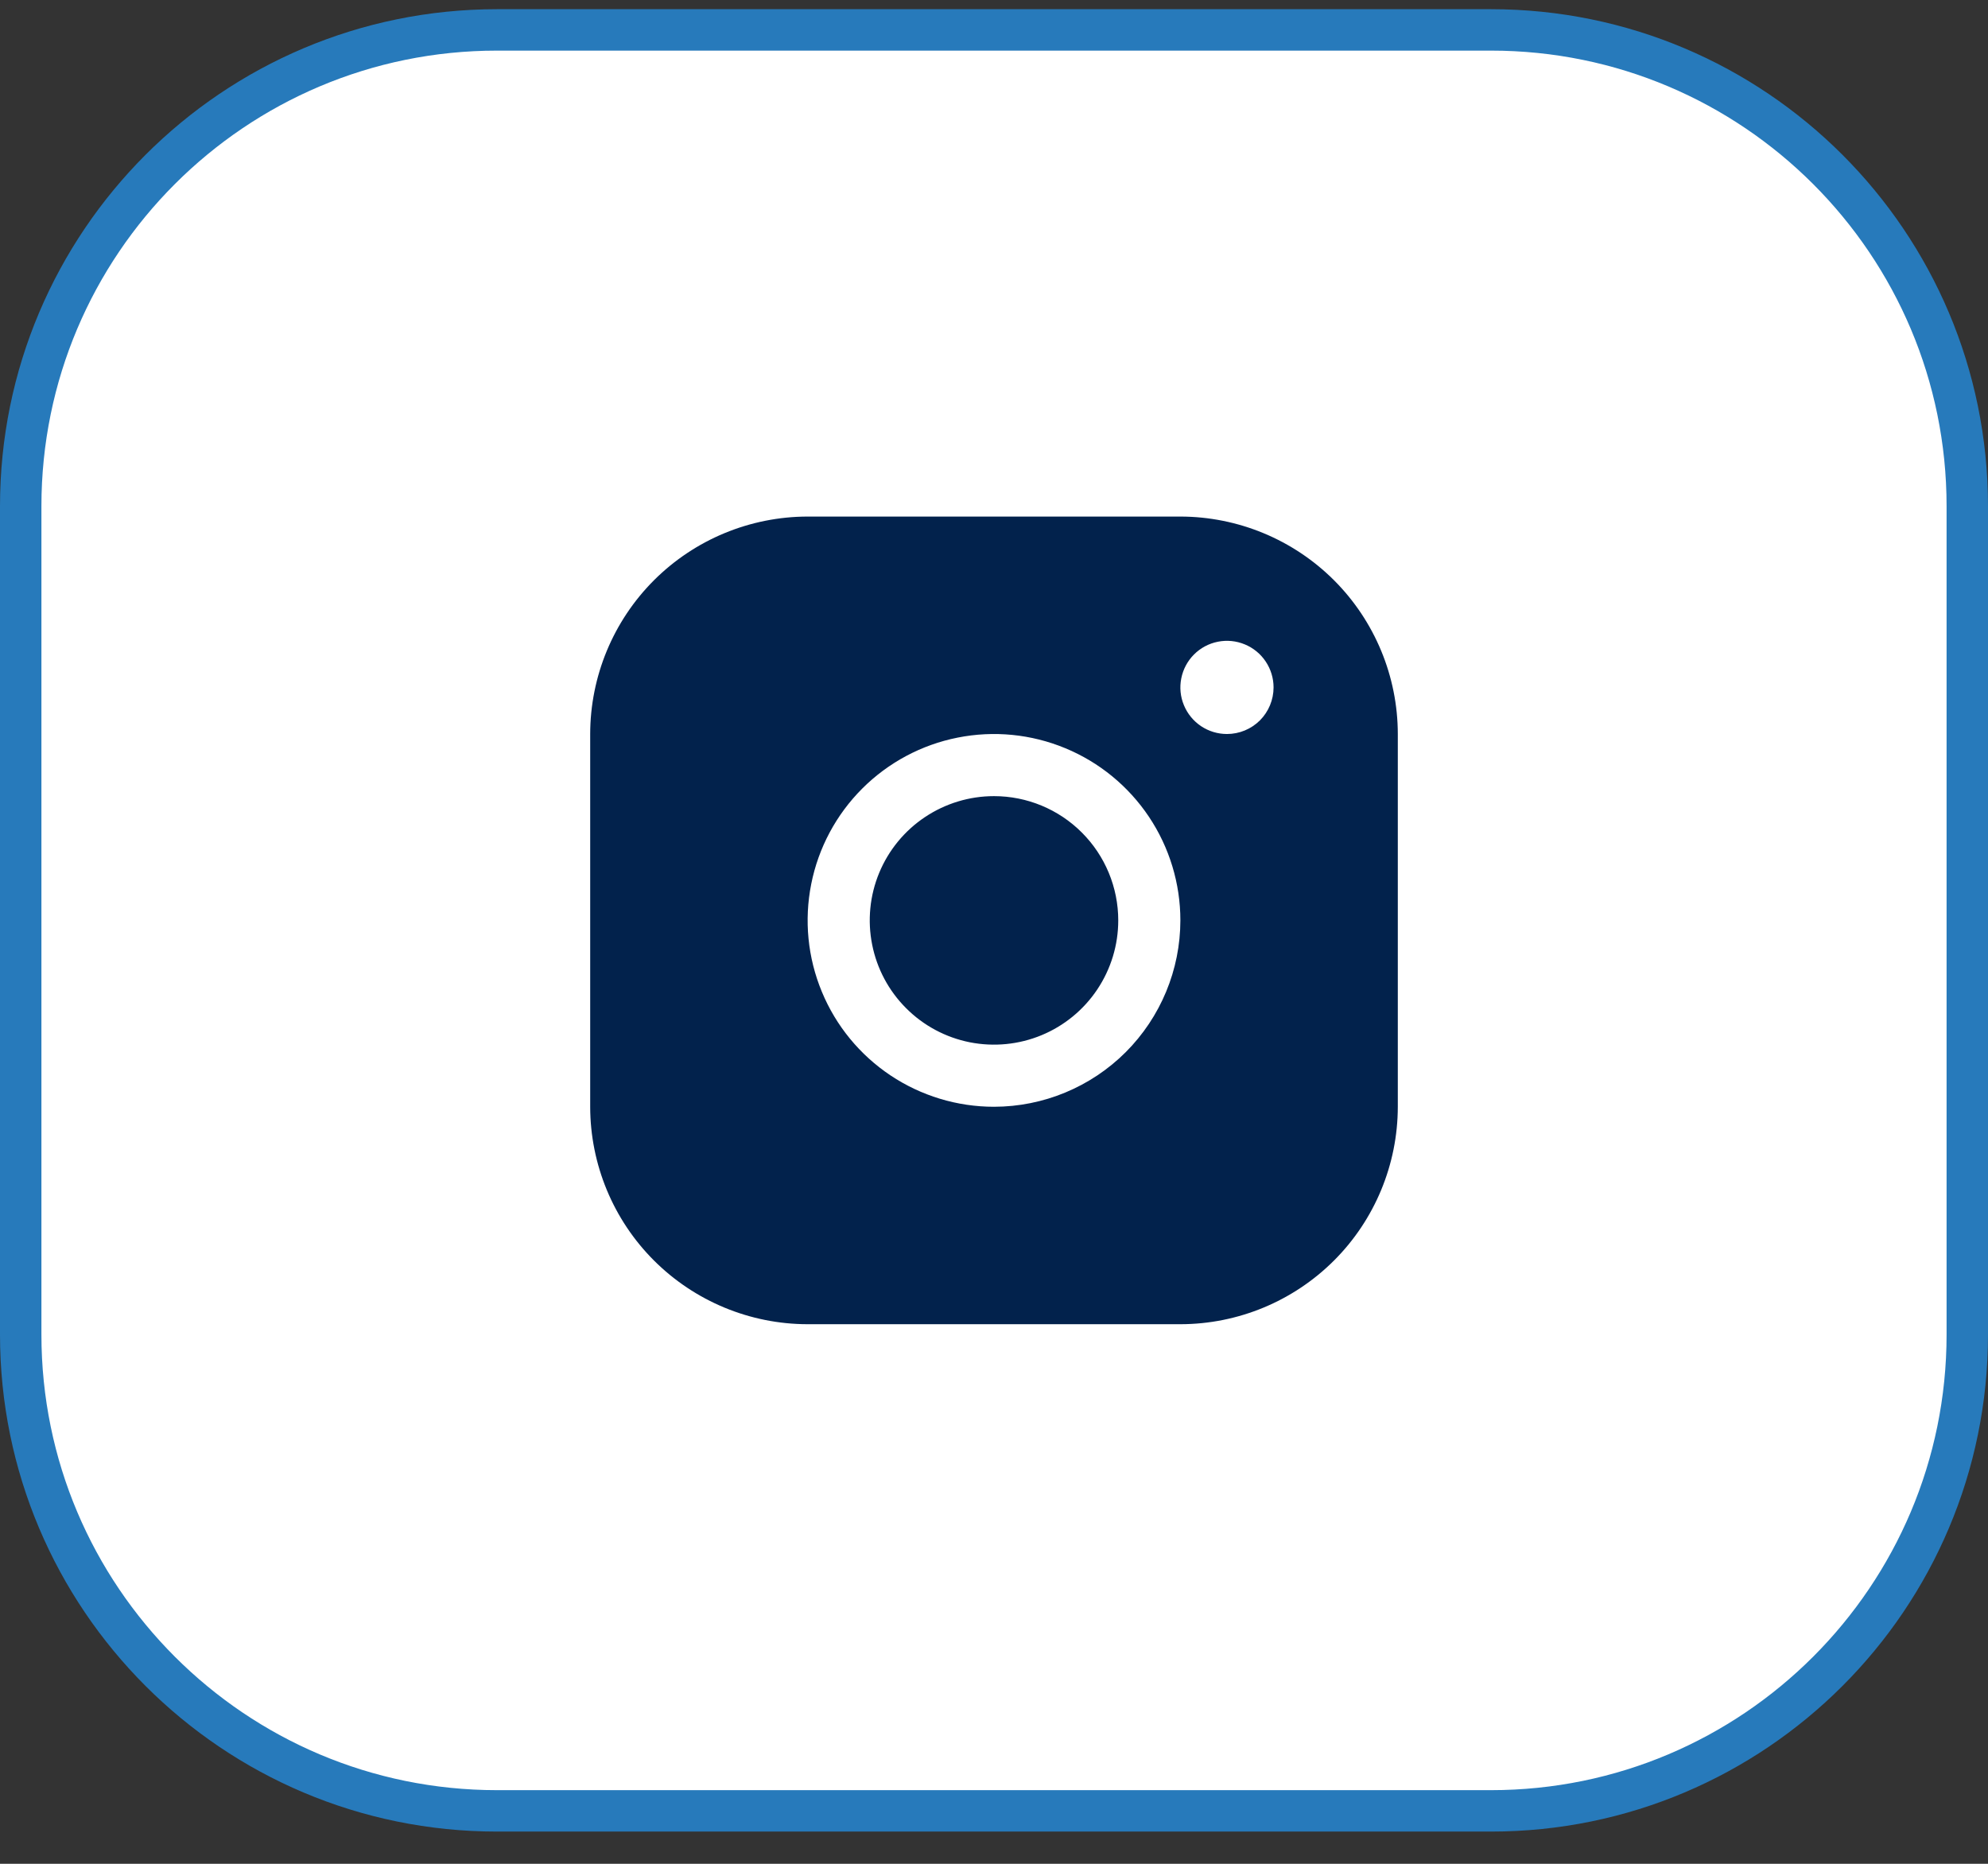
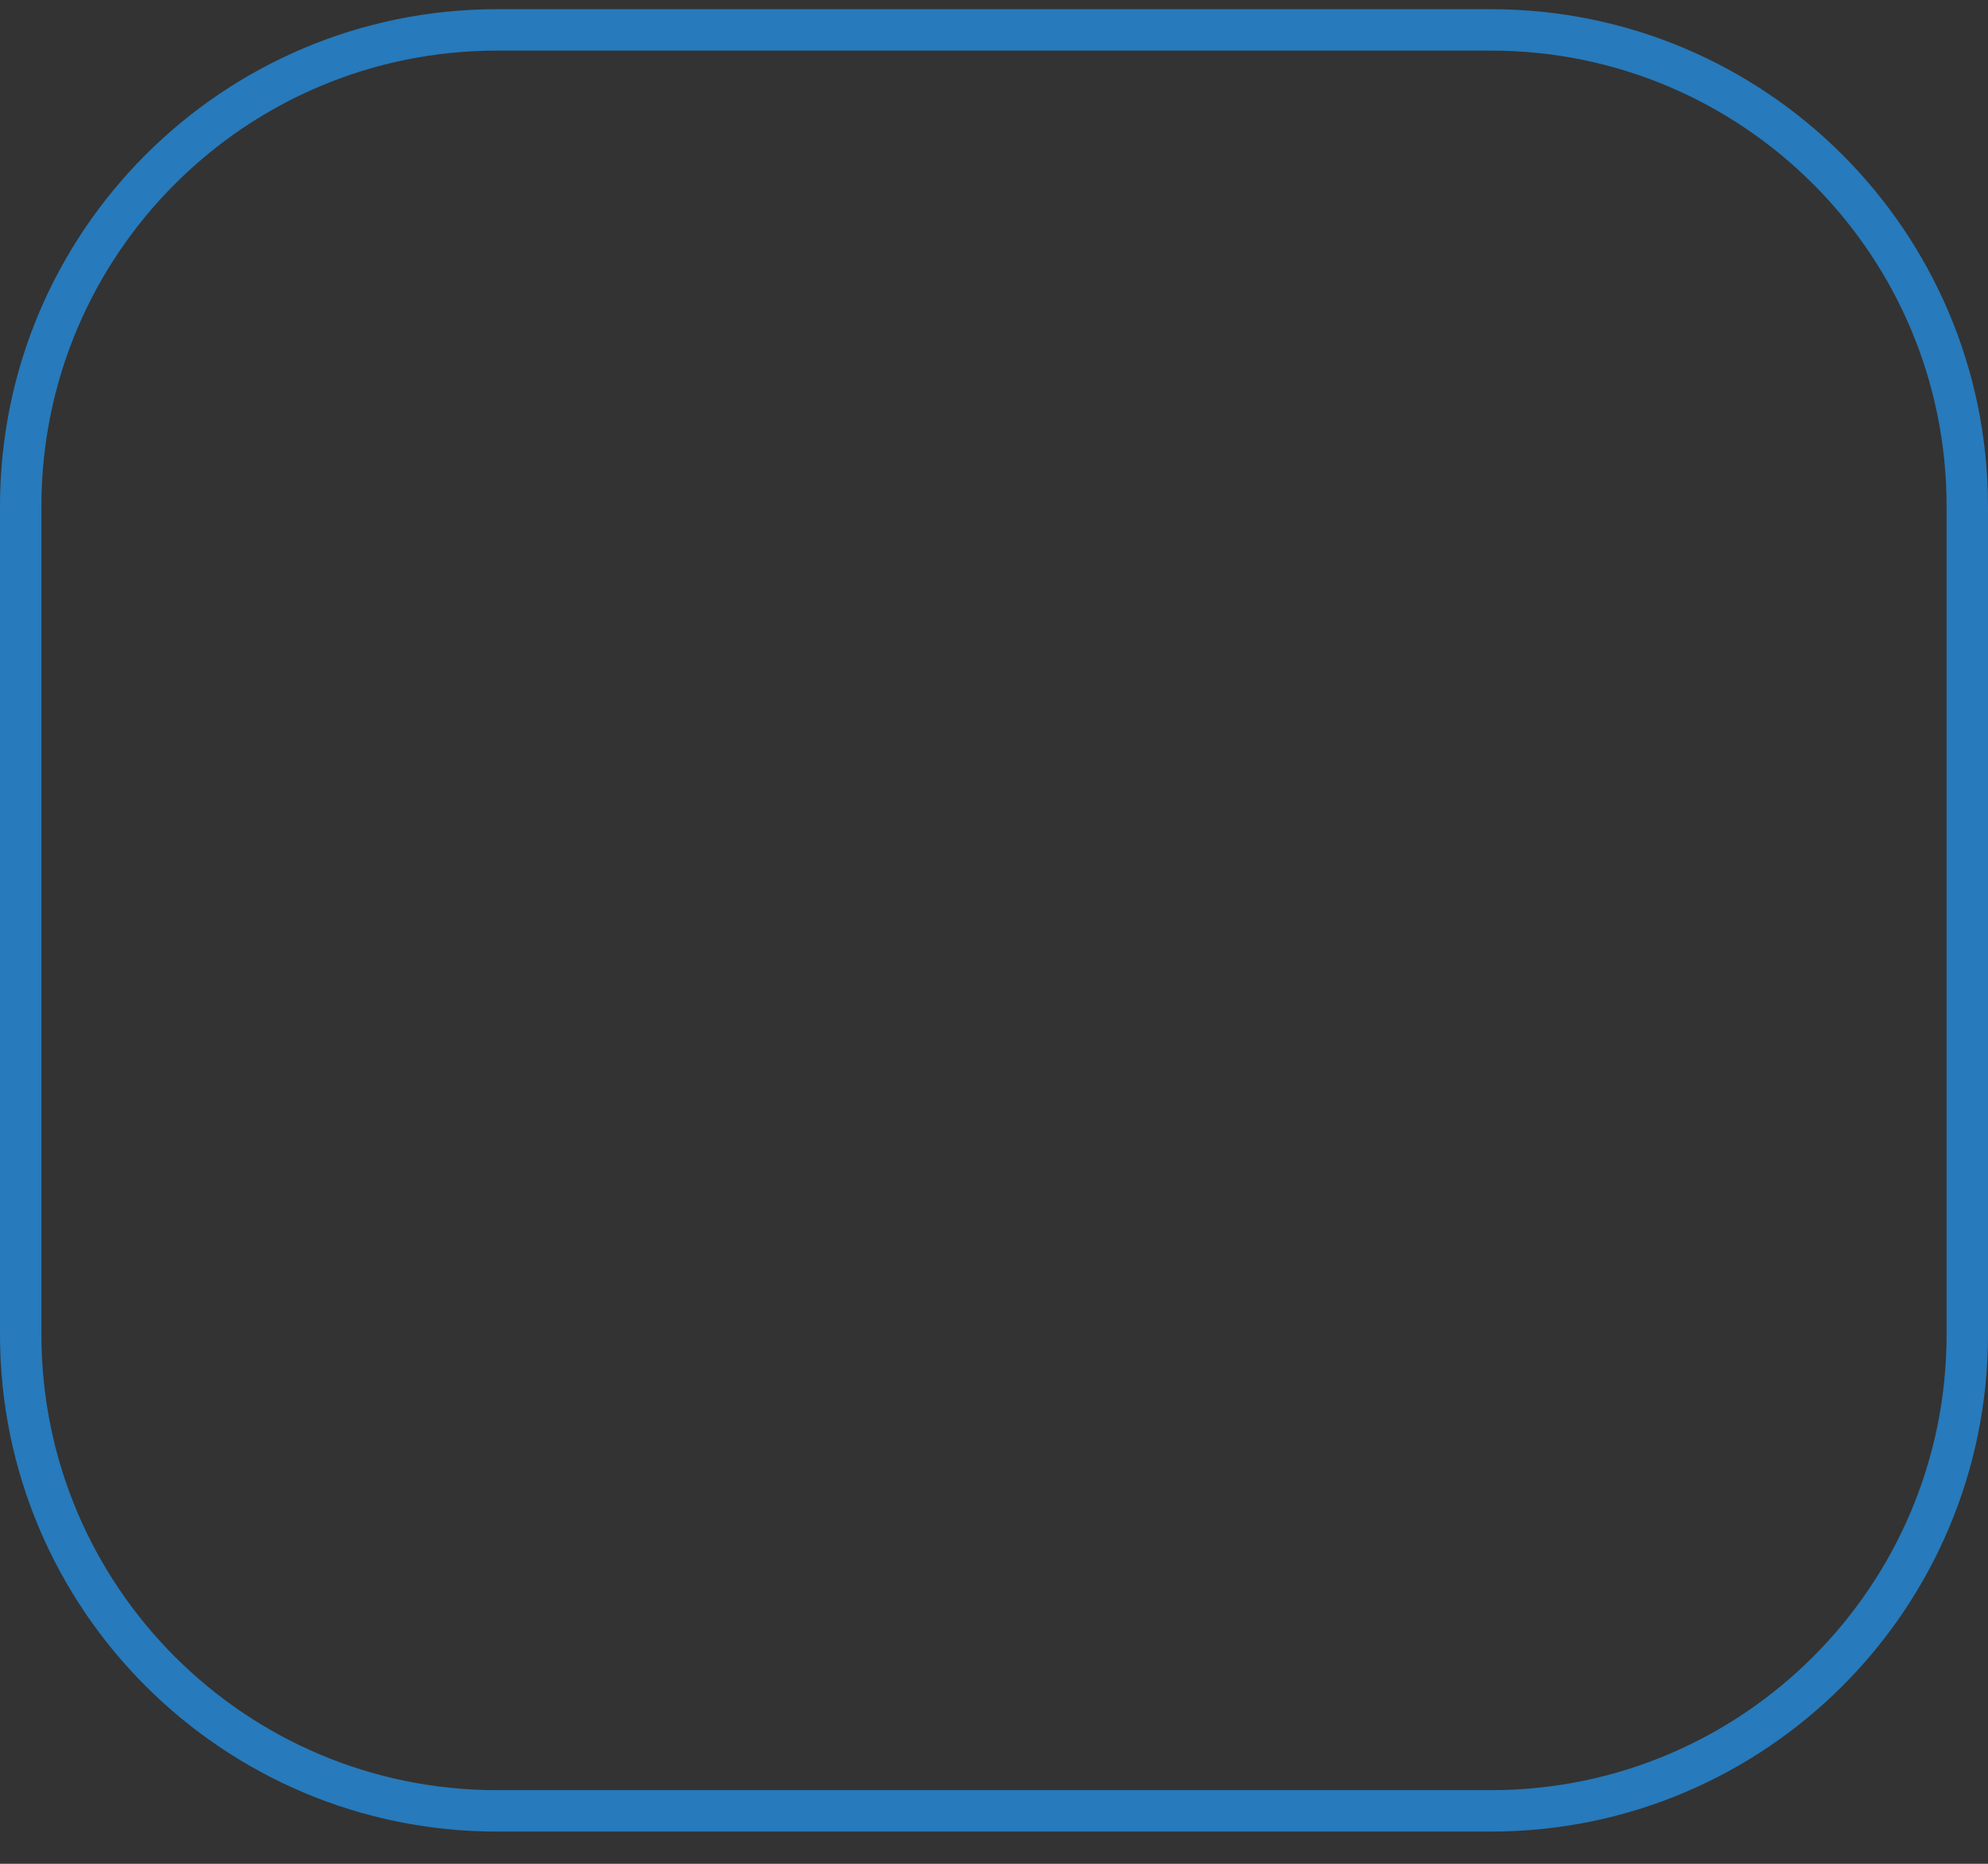
<svg xmlns="http://www.w3.org/2000/svg" width="48" height="45" viewBox="0 0 48 45" fill="none">
  <rect x="0" y="0" width="48" height="45" fill="#333333" stroke="none" />
-   <path d="M12 0.722H36C42.351 0.722 47.5 5.871 47.5 12.222V32.222C47.5 38.573 42.351 43.722 36 43.722H12C5.649 43.722 0.5 38.573 0.5 32.222V12.222C0.5 5.871 5.649 0.722 12 0.722Z" fill="white" />
  <path d="M12 0.722H36C42.351 0.722 47.5 5.871 47.5 12.222V32.222C47.5 38.573 42.351 43.722 36 43.722H12C5.649 43.722 0.5 38.573 0.5 32.222V12.222C0.5 5.871 5.649 0.722 12 0.722Z" stroke="#277ABB" />
-   <path d="M28.5 12.472H19.5C18.108 12.474 16.774 13.027 15.789 14.011C14.805 14.996 14.252 16.33 14.25 17.722V26.722C14.252 28.114 14.805 29.449 15.789 30.433C16.774 31.417 18.108 31.971 19.5 31.972H28.5C29.892 31.971 31.226 31.417 32.211 30.433C33.195 29.449 33.748 28.114 33.75 26.722V17.722C33.748 16.33 33.195 14.996 32.211 14.011C31.226 13.027 29.892 12.474 28.5 12.472ZM24 26.722C23.11 26.722 22.24 26.458 21.5 25.964C20.76 25.469 20.183 24.767 19.843 23.944C19.502 23.122 19.413 22.217 19.587 21.344C19.76 20.471 20.189 19.669 20.818 19.04C21.447 18.411 22.249 17.982 23.122 17.809C23.995 17.635 24.9 17.724 25.722 18.065C26.544 18.405 27.247 18.982 27.742 19.722C28.236 20.462 28.5 21.332 28.5 22.222C28.499 23.415 28.024 24.559 27.181 25.403C26.337 26.246 25.193 26.721 24 26.722ZM29.625 17.722C29.402 17.722 29.185 17.656 29 17.533C28.815 17.409 28.671 17.233 28.586 17.028C28.5 16.822 28.478 16.596 28.522 16.378C28.565 16.16 28.672 15.959 28.829 15.802C28.987 15.644 29.187 15.537 29.405 15.494C29.624 15.45 29.85 15.473 30.055 15.558C30.261 15.643 30.437 15.787 30.56 15.972C30.684 16.157 30.75 16.375 30.75 16.597C30.75 16.895 30.631 17.182 30.421 17.393C30.209 17.604 29.923 17.722 29.625 17.722ZM27 22.222C27 22.816 26.824 23.395 26.494 23.889C26.165 24.382 25.696 24.767 25.148 24.994C24.6 25.221 23.997 25.28 23.415 25.165C22.833 25.049 22.298 24.763 21.879 24.343C21.459 23.924 21.173 23.389 21.058 22.807C20.942 22.226 21.001 21.622 21.228 21.074C21.455 20.526 21.84 20.057 22.333 19.728C22.827 19.398 23.407 19.222 24 19.222C24.796 19.222 25.559 19.538 26.121 20.101C26.684 20.663 27 21.427 27 22.222Z" fill="#02224C" />
</svg>